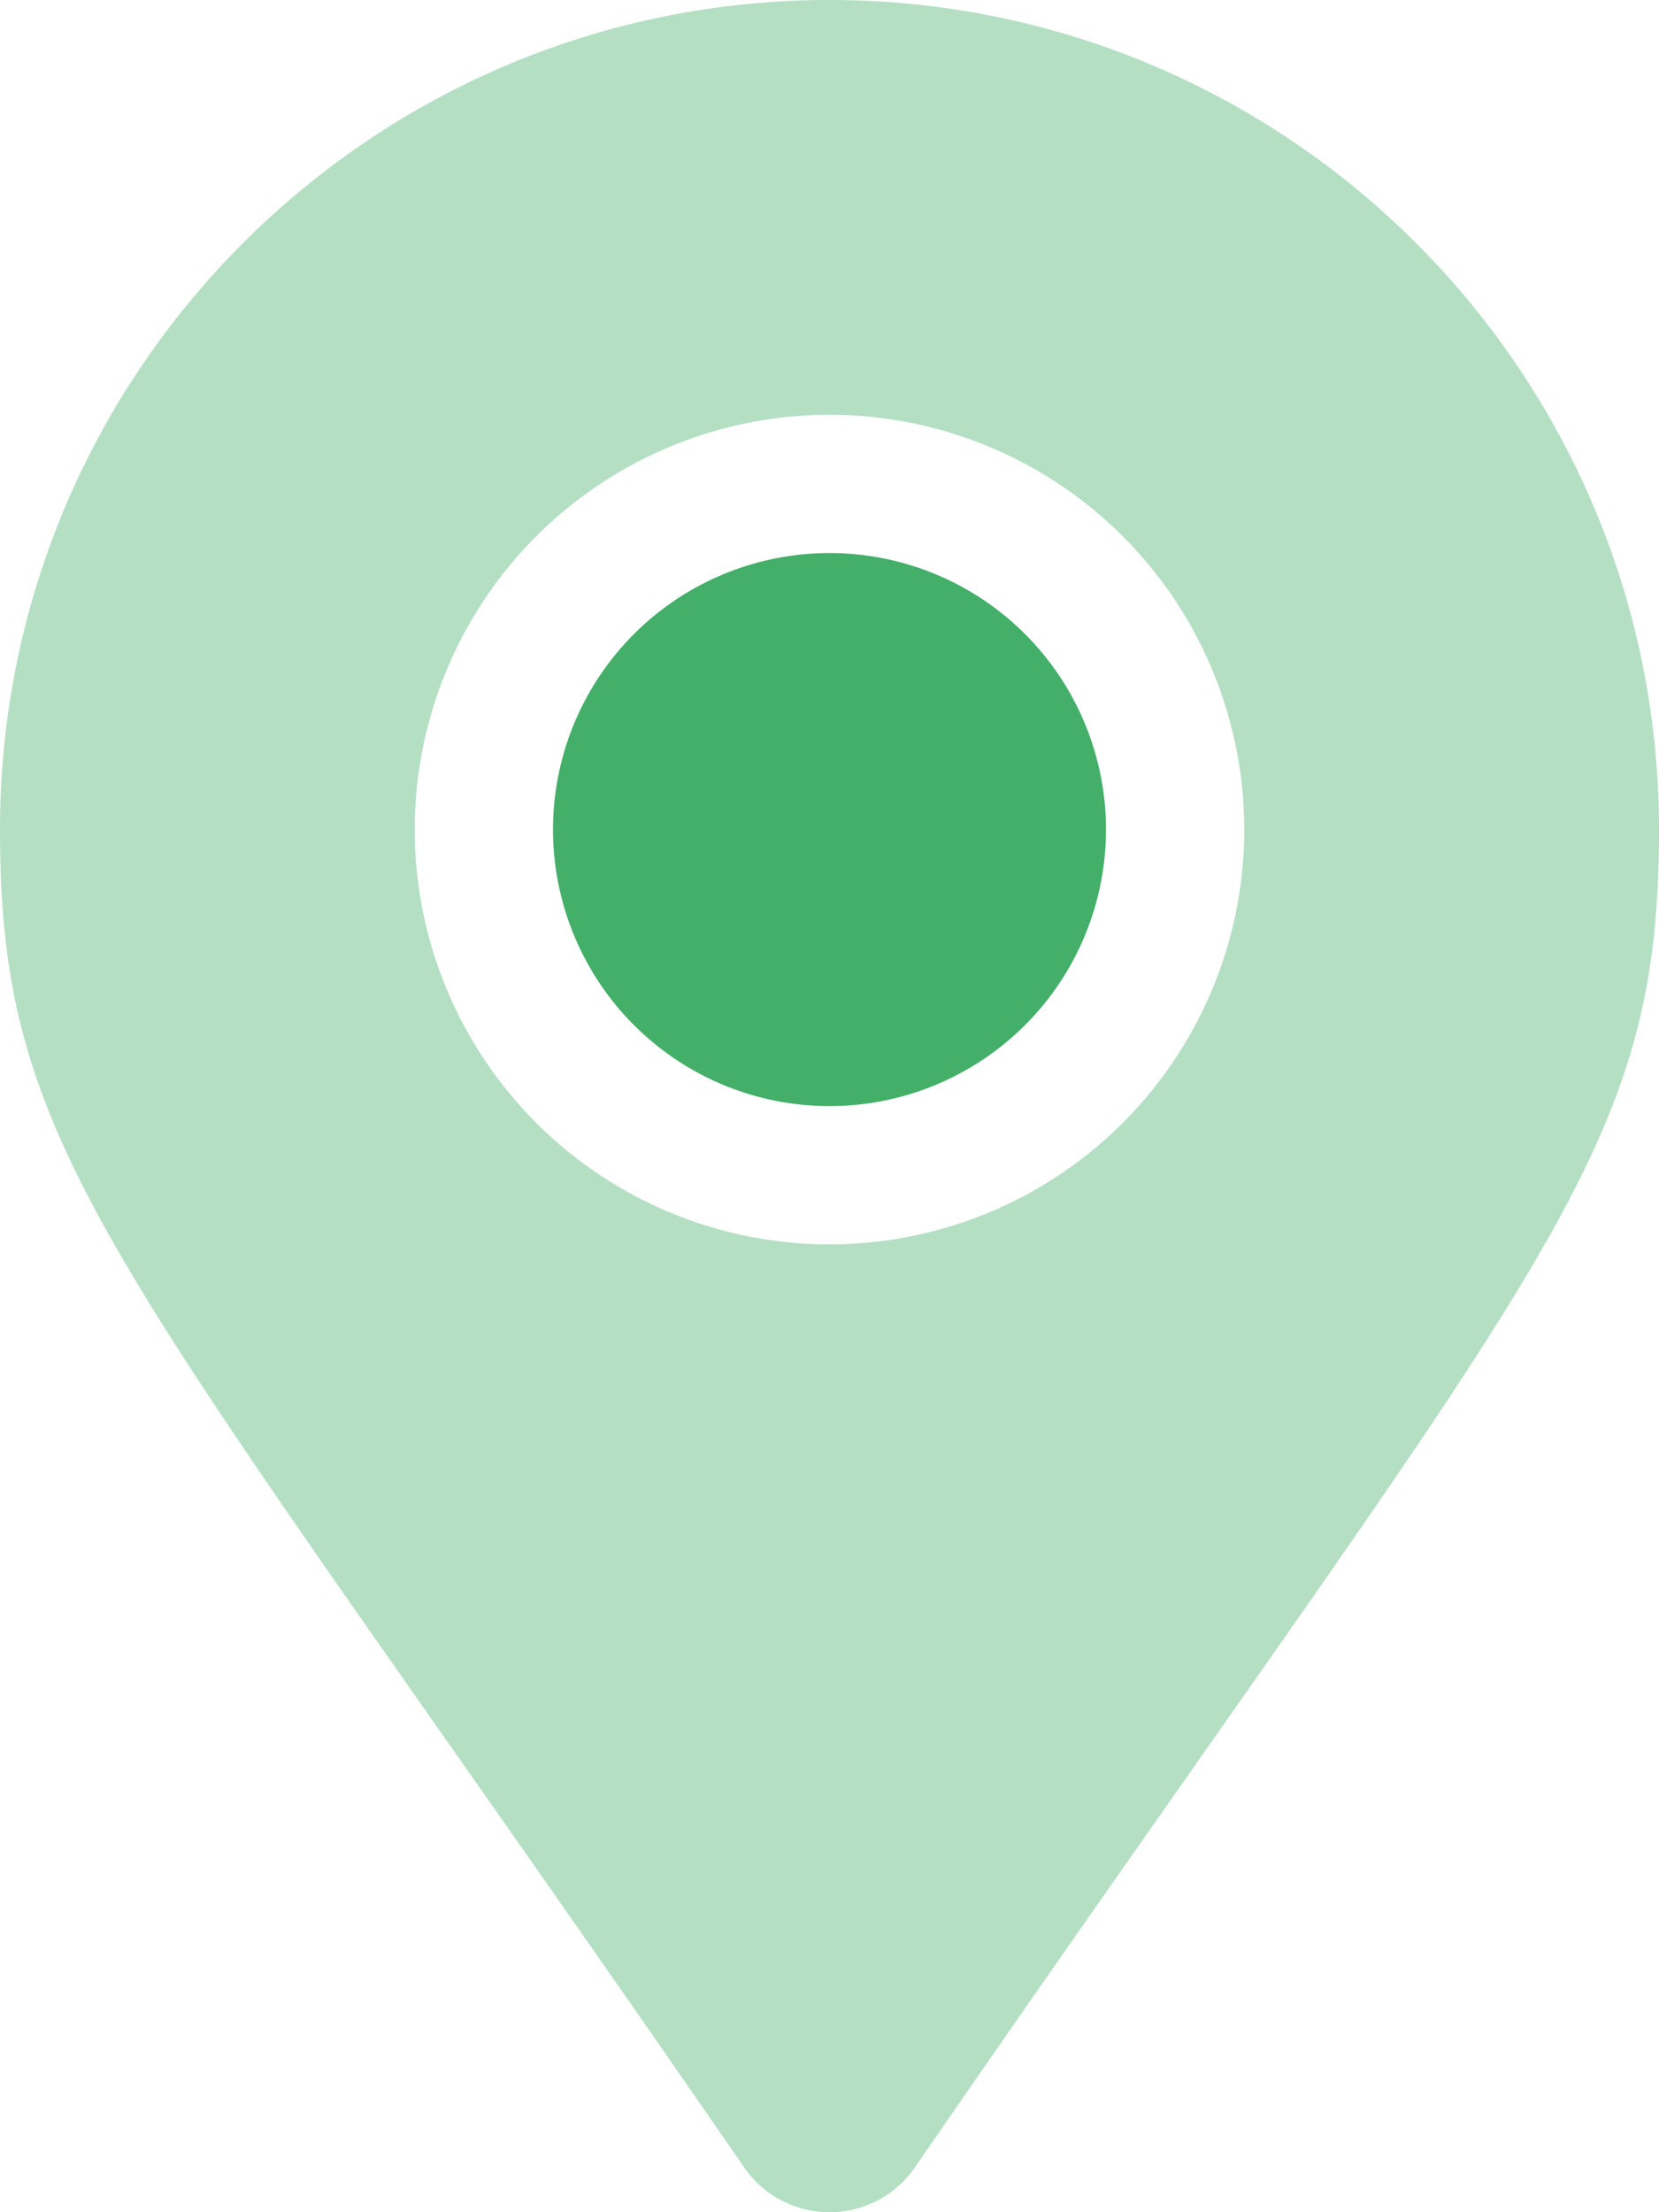
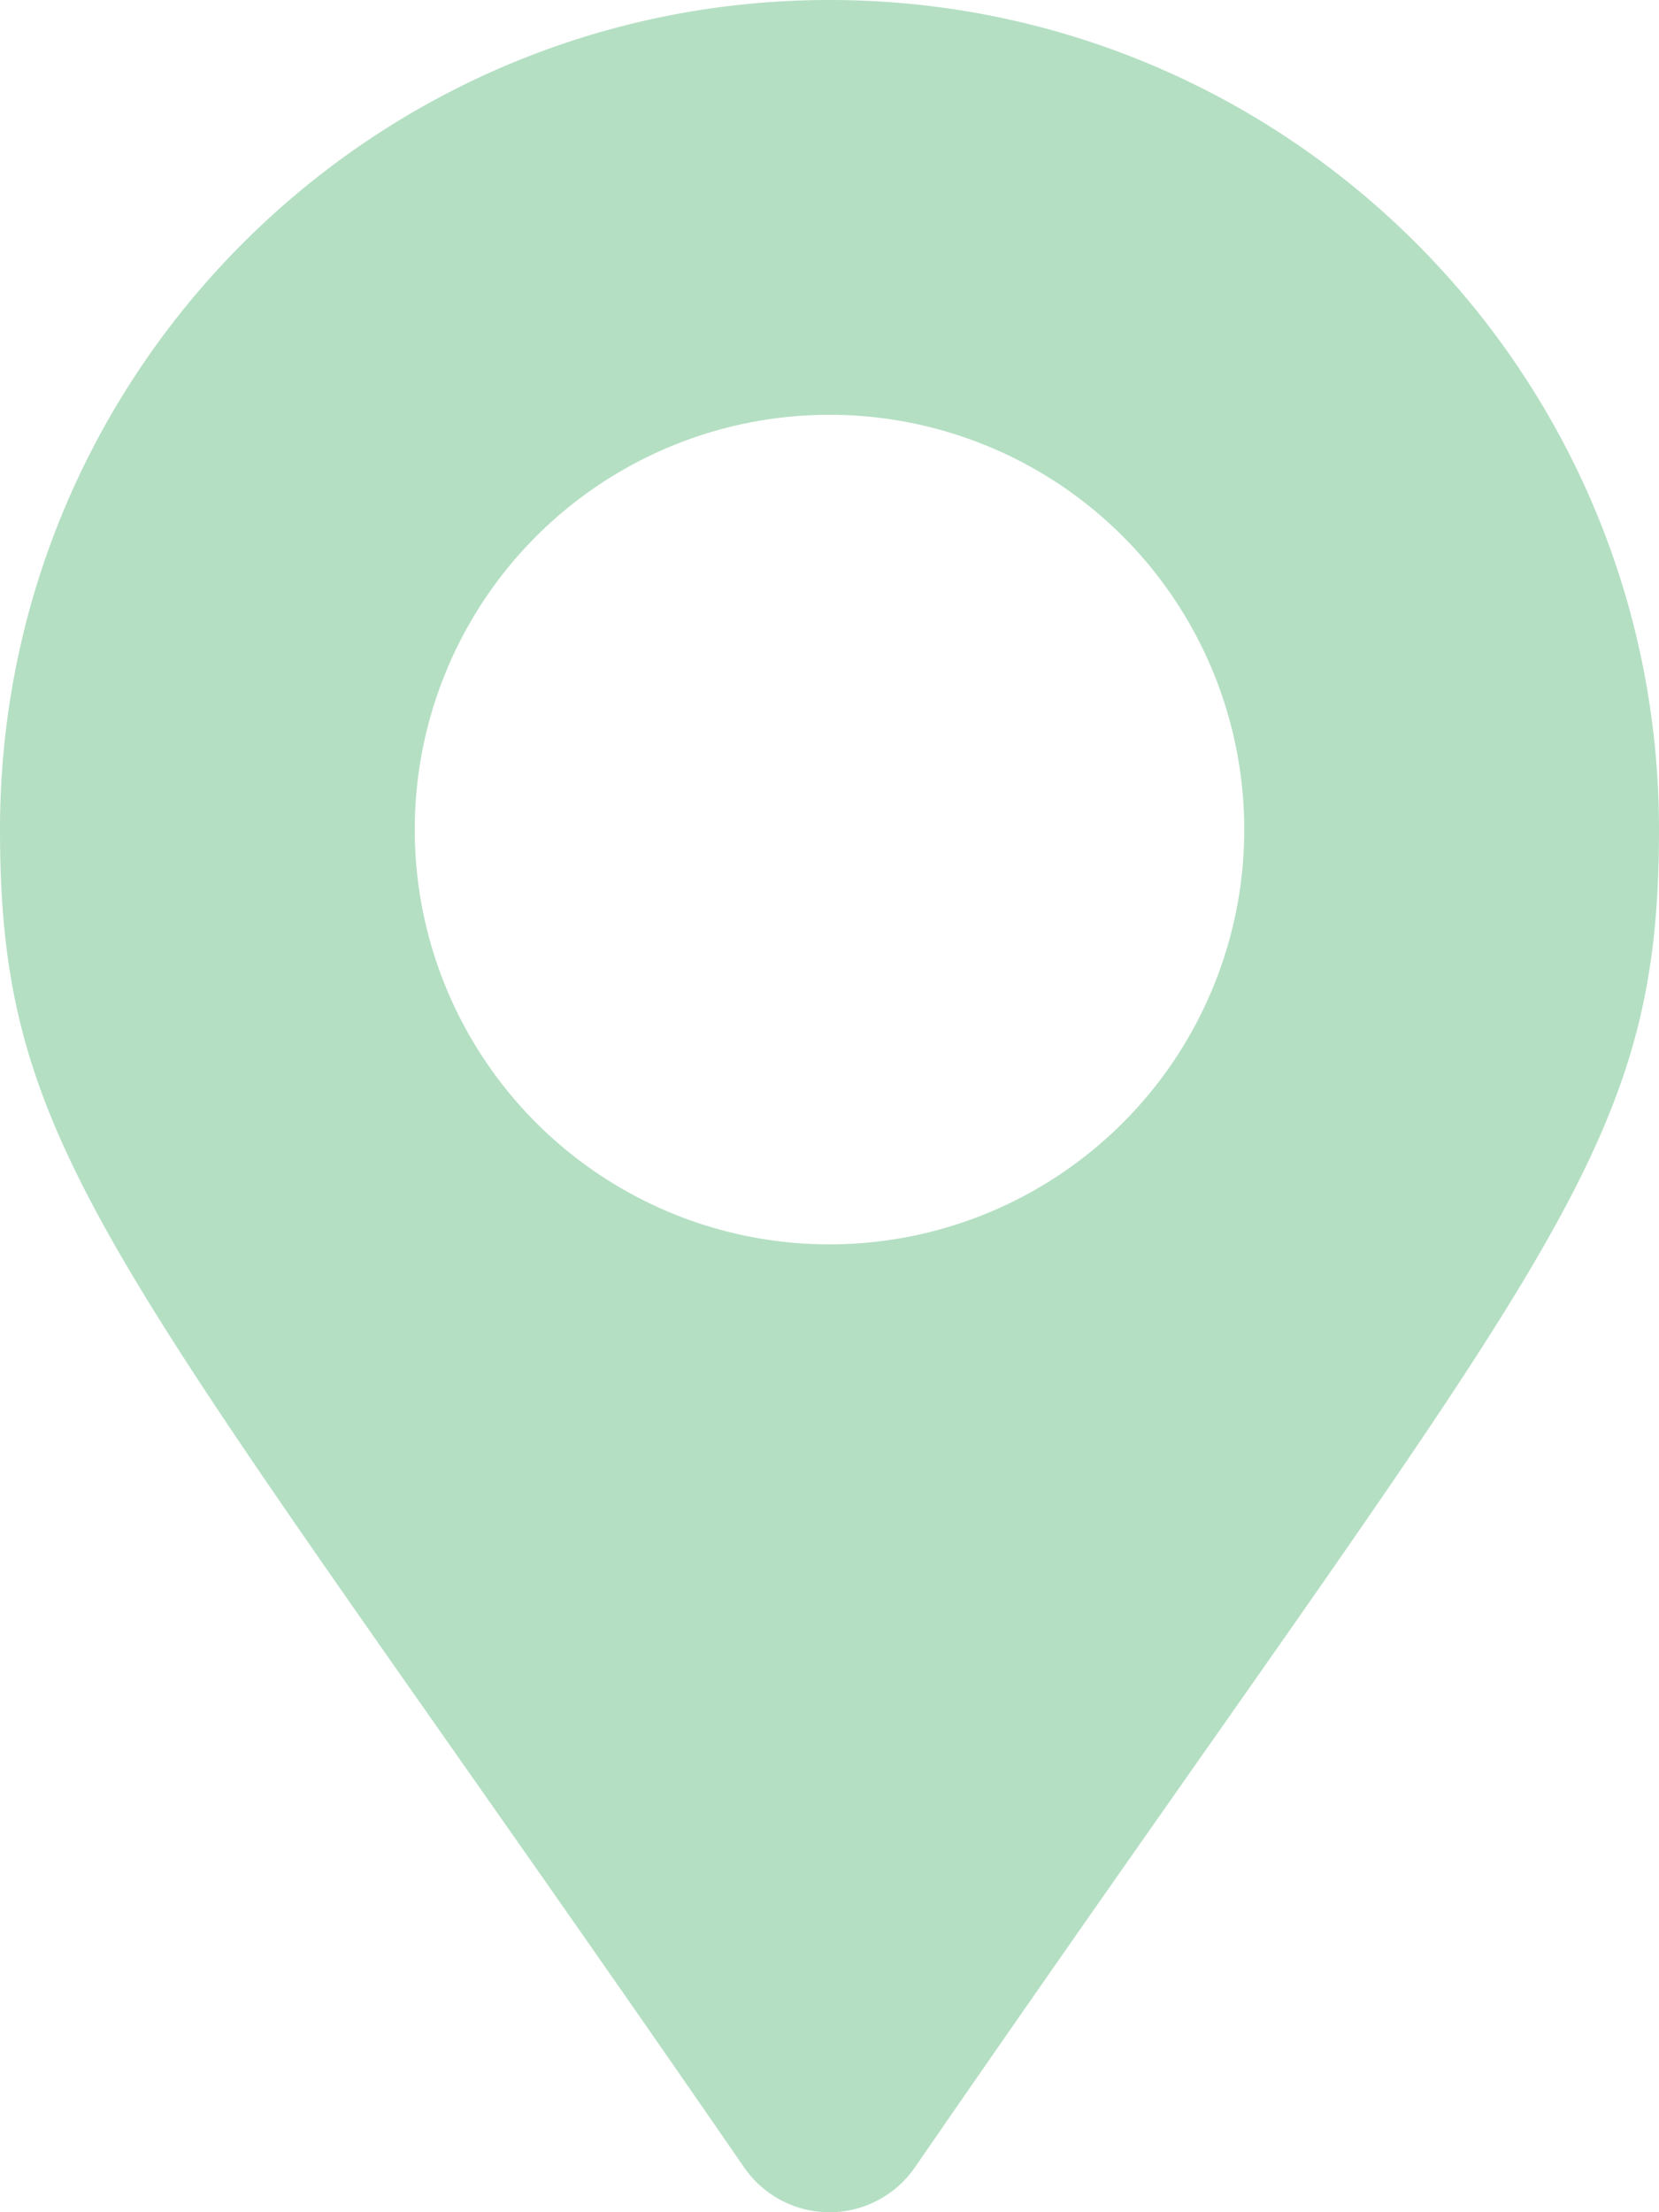
<svg xmlns="http://www.w3.org/2000/svg" aria-hidden="true" focusable="false" class="fill-curent" role="img" viewBox="0 0 384 512">
  <g class="fa-group">
    <path class="fa-secondary" fill="#44AF69" d="M192 0C86 0 0 86 0 192c0 77.41 27 99 172.27 309.67a24 24 0 0 0 39.46 0C357 291 384 269.41 384 192 384 86 298 0 192 0zm0 288a96 96 0 1 1 96-96 96 96 0 0 1-96 96z" opacity="0.4" />
-     <path class="fa-primary" fill="#44AF69" d="M192 256a64 64 0 1 1 64-64 64 64 0 0 1-64 64z" />
  </g>
</svg>